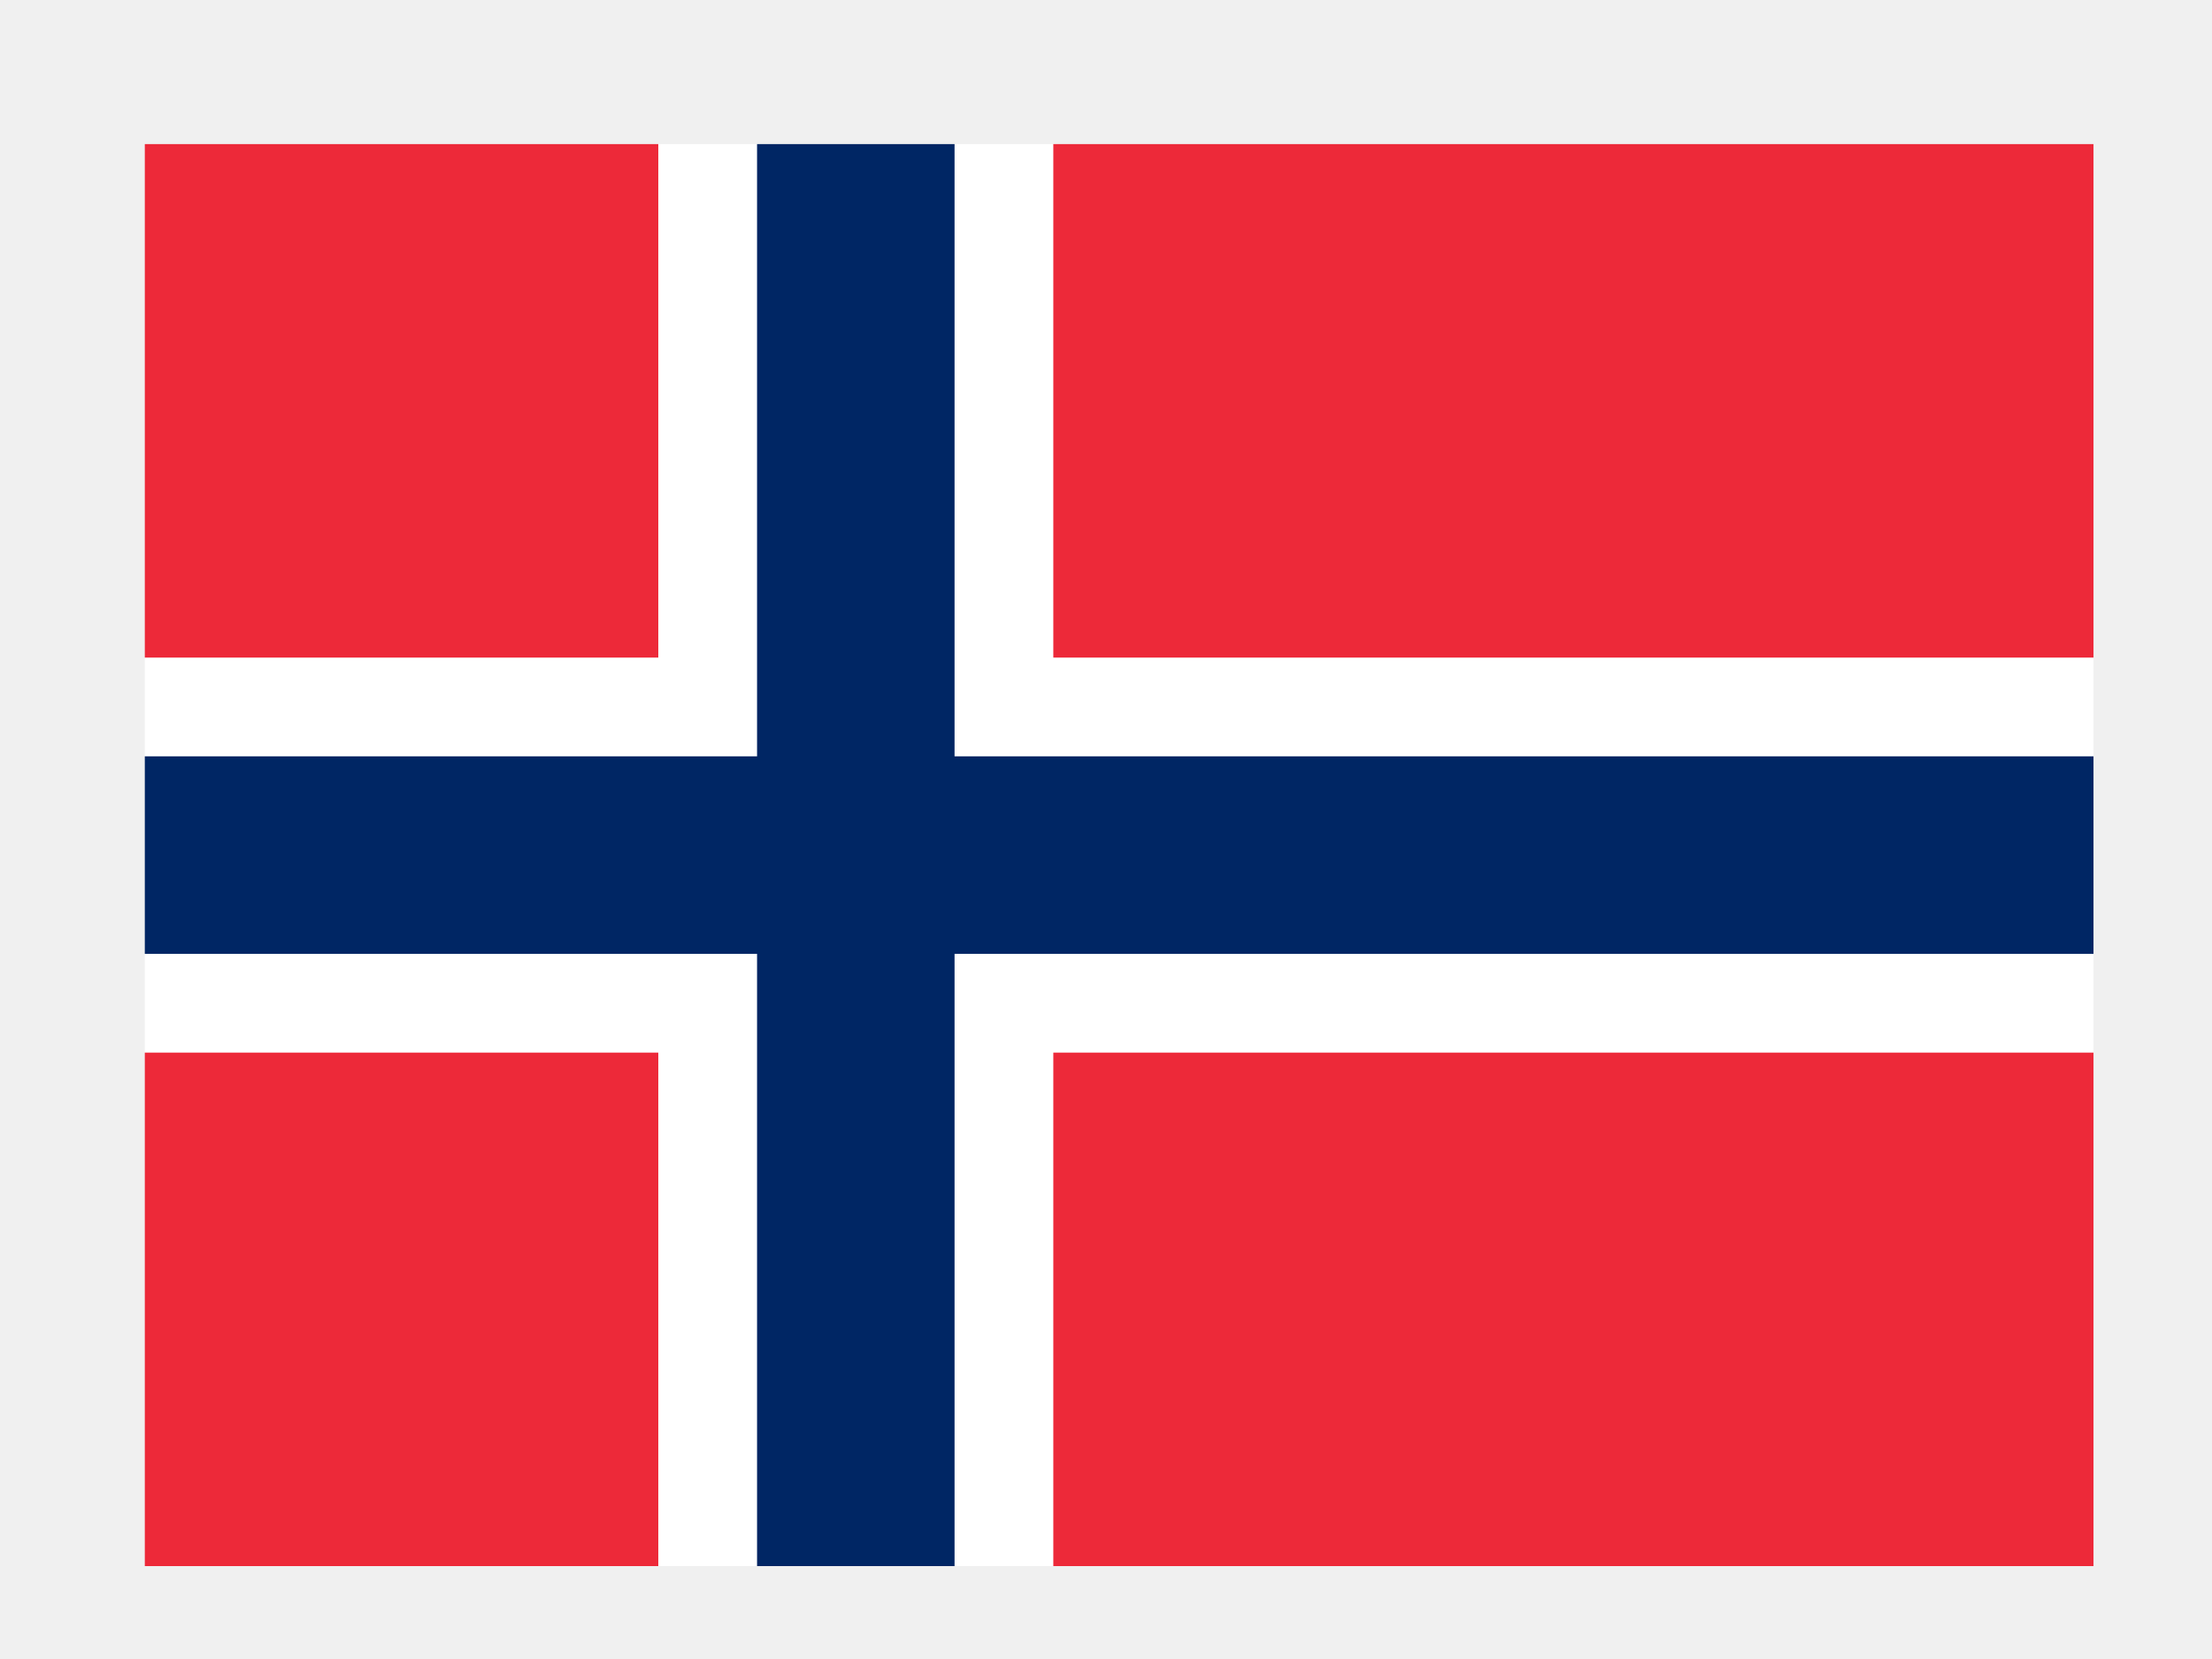
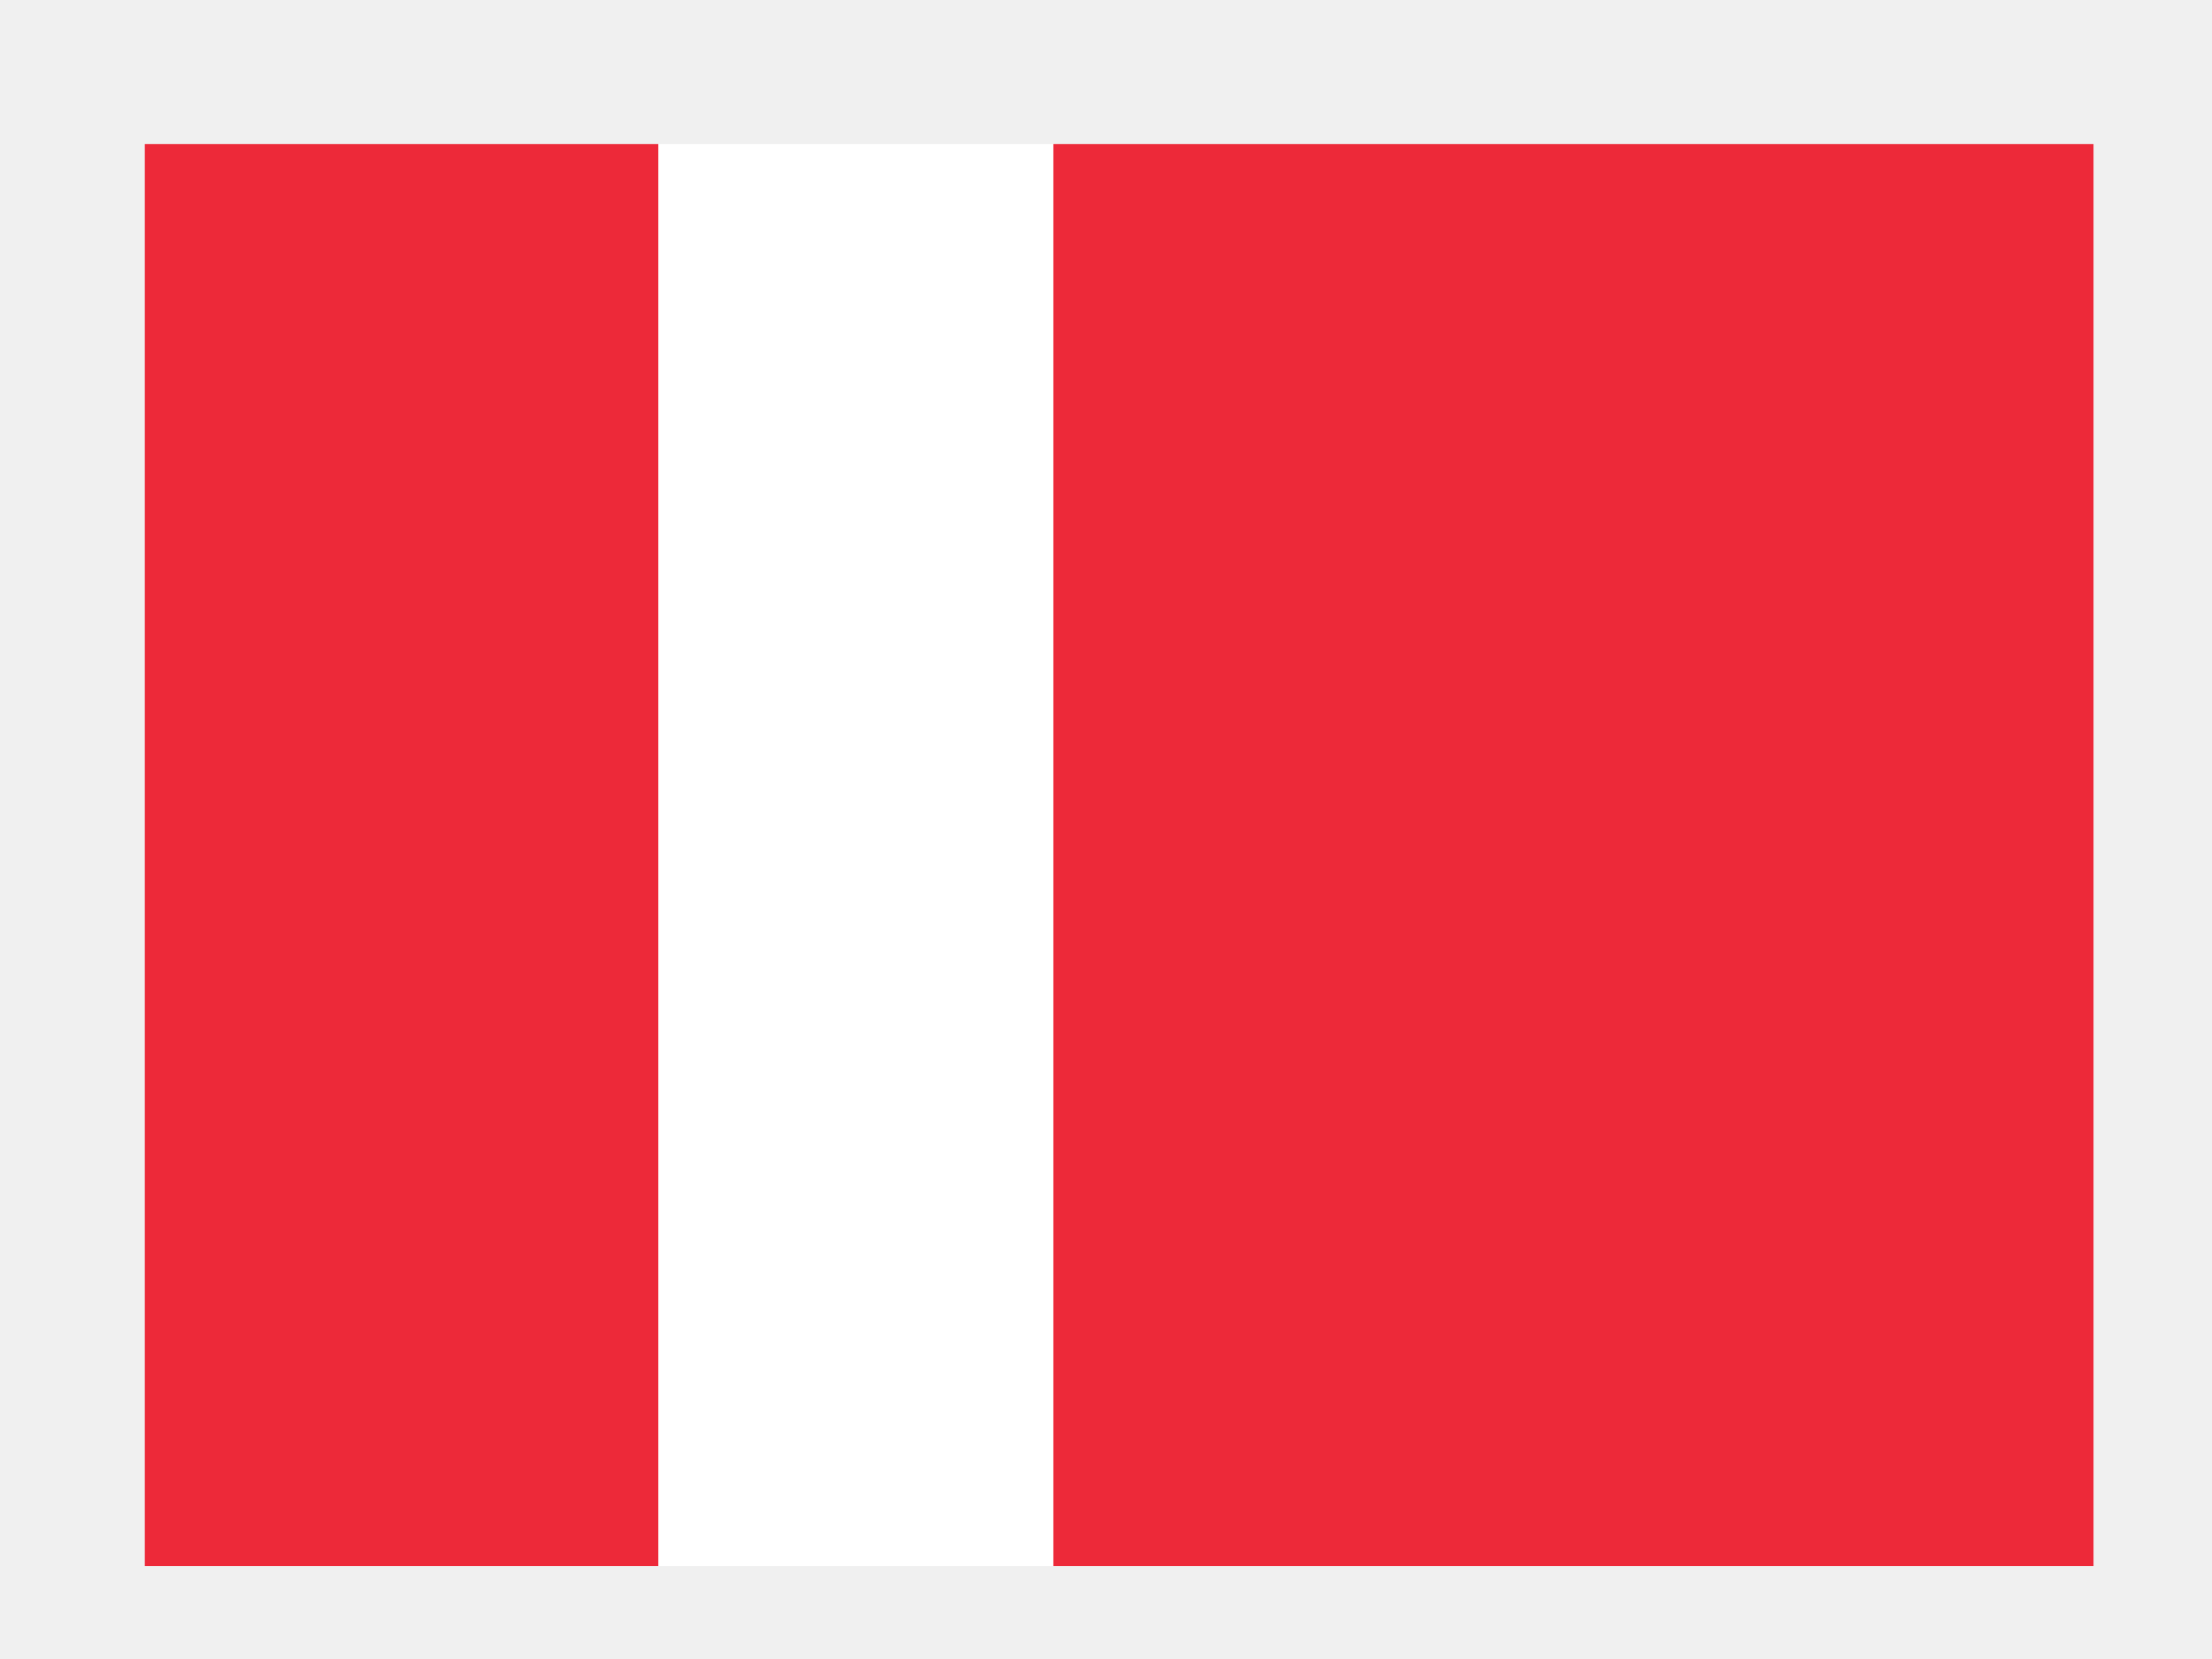
<svg xmlns="http://www.w3.org/2000/svg" width="28" height="21" viewBox="0 0 28 21" fill="none">
  <rect x="0" y="0" width="28" height="21" fill="#333333" stroke="none" />
  <g clip-path="url(#clip0_9620_48853)">
    <path d="M0.833 0.824H27.5V20.824H0.833V0.824Z" fill="#ED2939" />
    <path d="M8.333 0.824H13.333V20.824H8.333V0.824Z" fill="white" />
-     <path d="M0.833 8.324H27.5V13.324H0.833V8.324Z" fill="white" />
-     <path d="M9.583 0.824H12.083V20.824H9.583V0.824Z" fill="#002664" />
-     <path d="M0.833 9.574H27.5V12.074H0.833V9.574Z" fill="#002664" />
  </g>
  <path d="M0.833 0.824V-0.176H-0.167V0.824H0.833ZM27.5 0.824H28.5V-0.176H27.5V0.824ZM27.5 20.824V21.824H28.5V20.824H27.5ZM0.833 20.824H-0.167V21.824H0.833V20.824ZM0.833 1.824H27.5V-0.176H0.833V1.824ZM26.5 0.824V20.824H28.5V0.824H26.5ZM27.5 19.824H0.833V21.824H27.5V19.824ZM1.833 20.824V0.824H-0.167V20.824H1.833Z" fill="#F0F0F0" />
  <defs>
    <clipPath id="clip0_9620_48853">
      <path d="M0.833 0.824H27.5V20.824H0.833V0.824Z" fill="white" />
    </clipPath>
  </defs>
</svg>